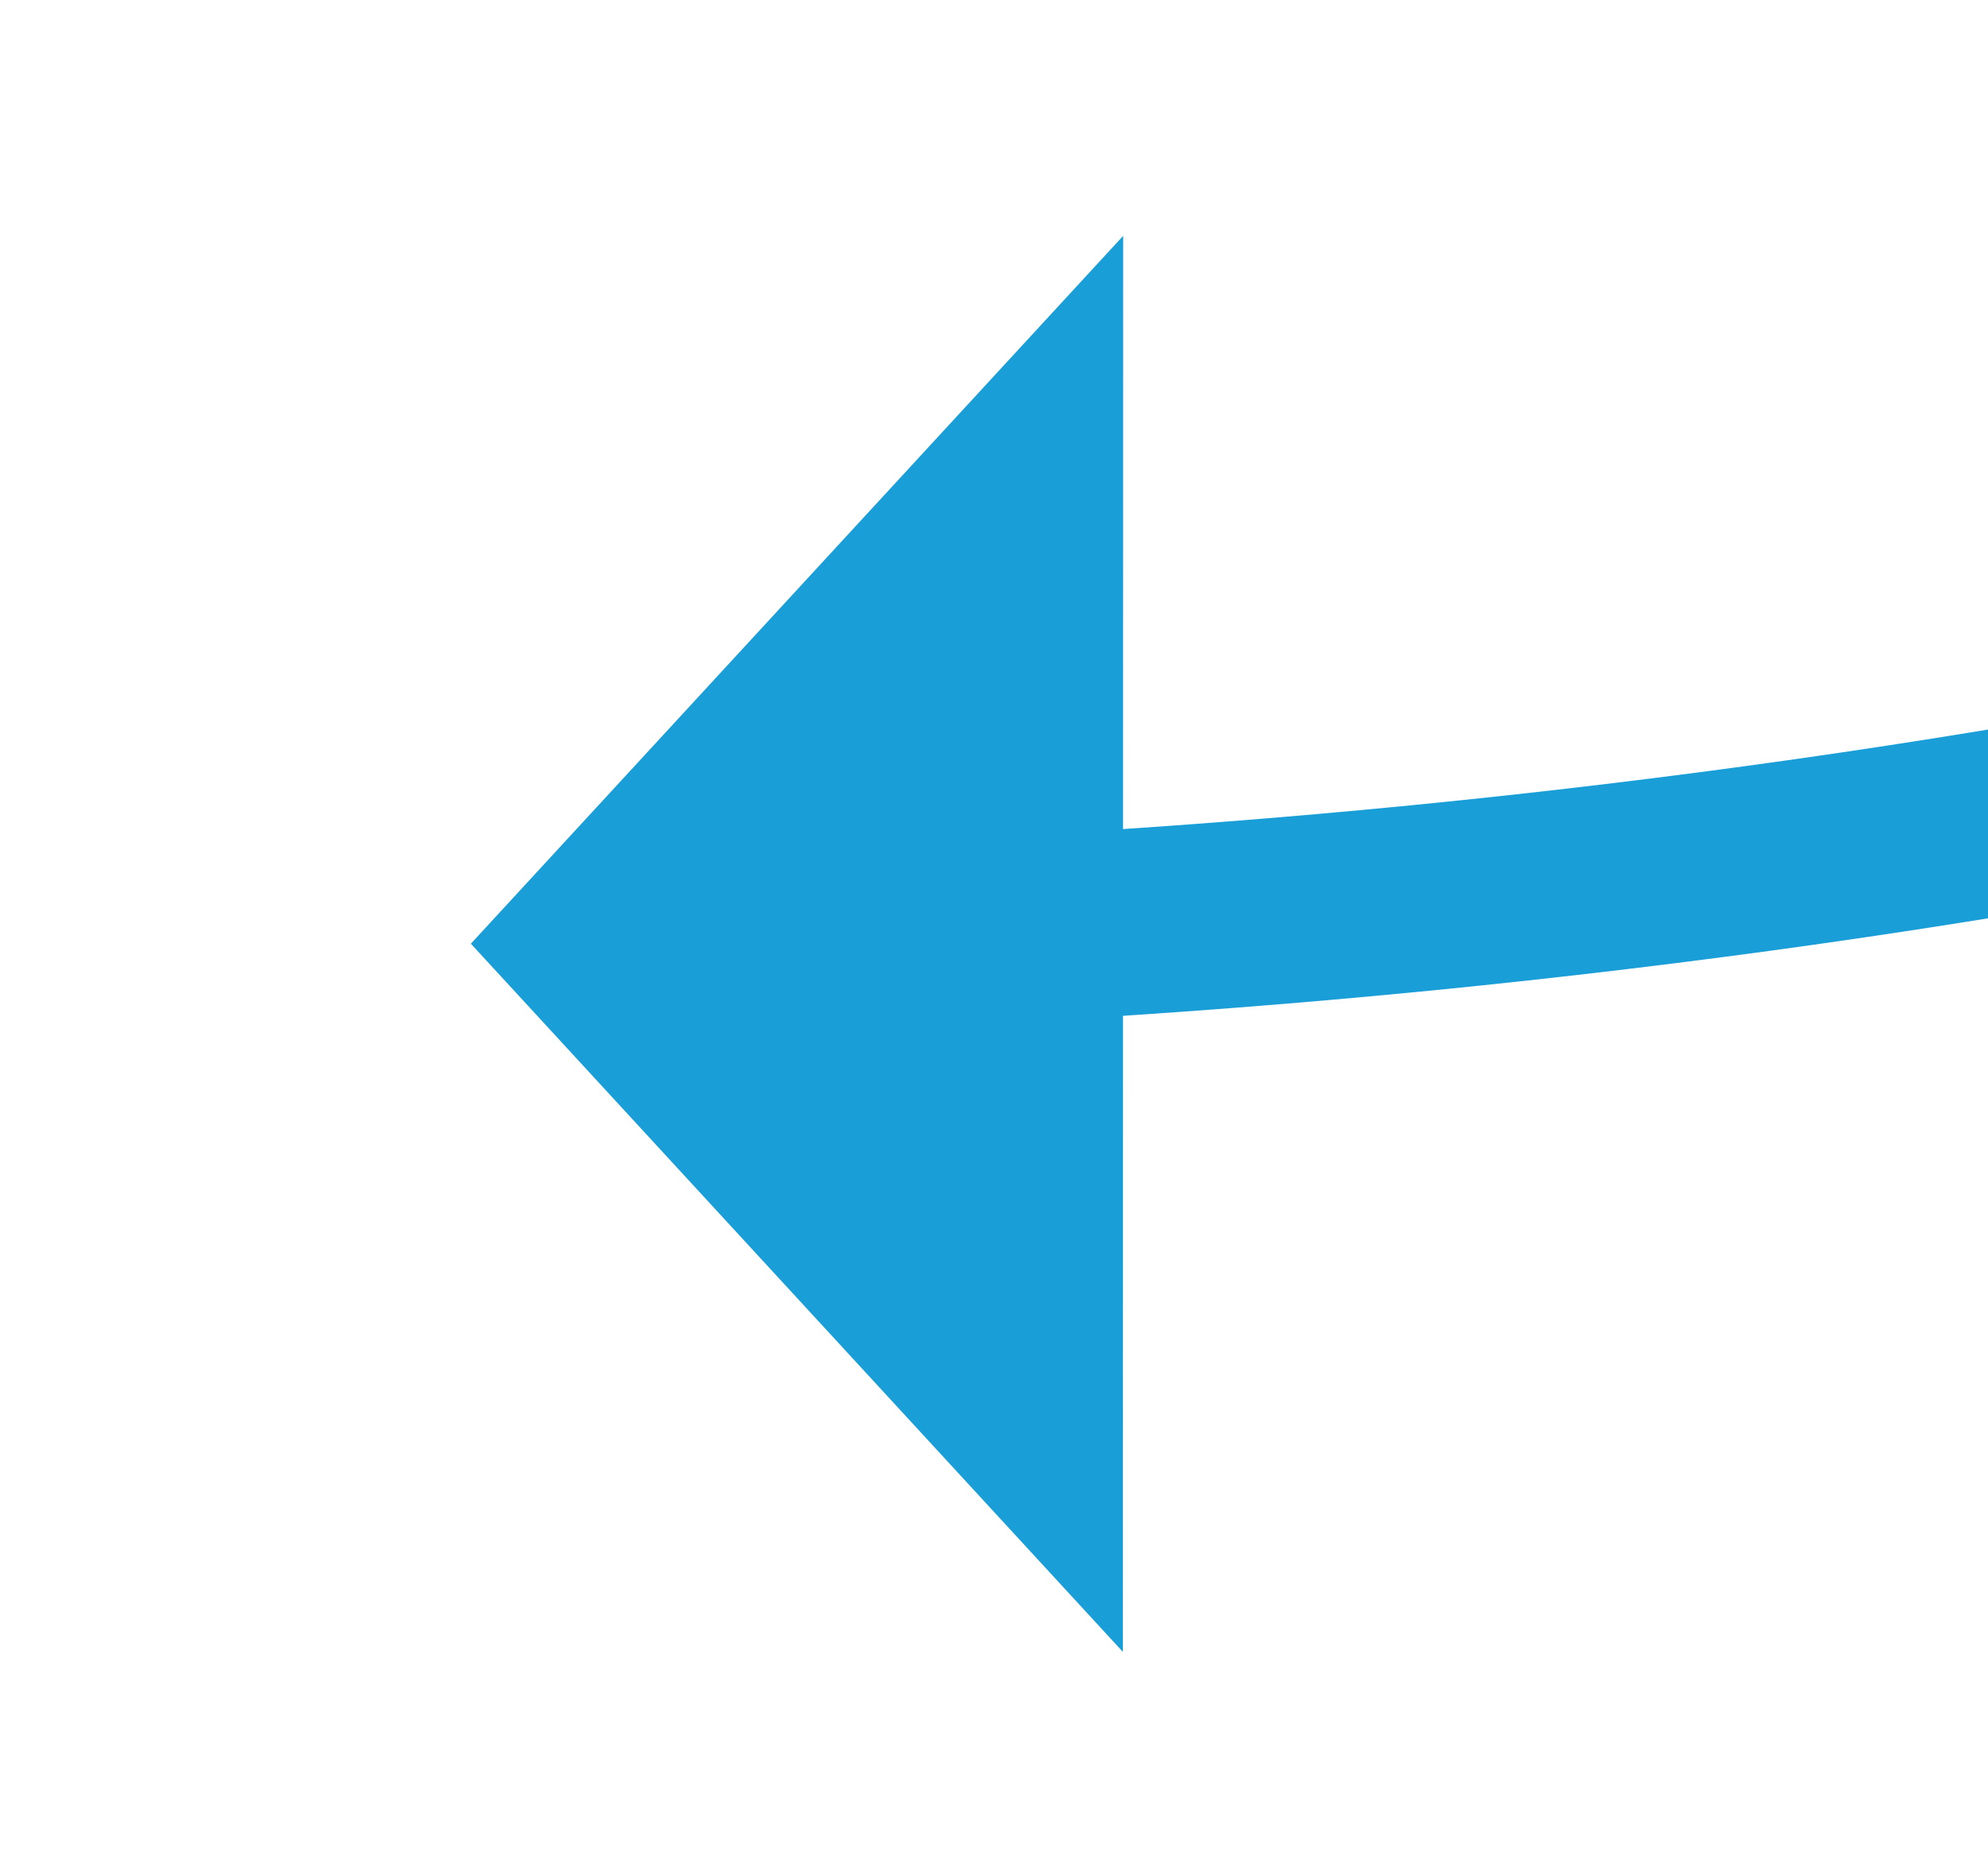
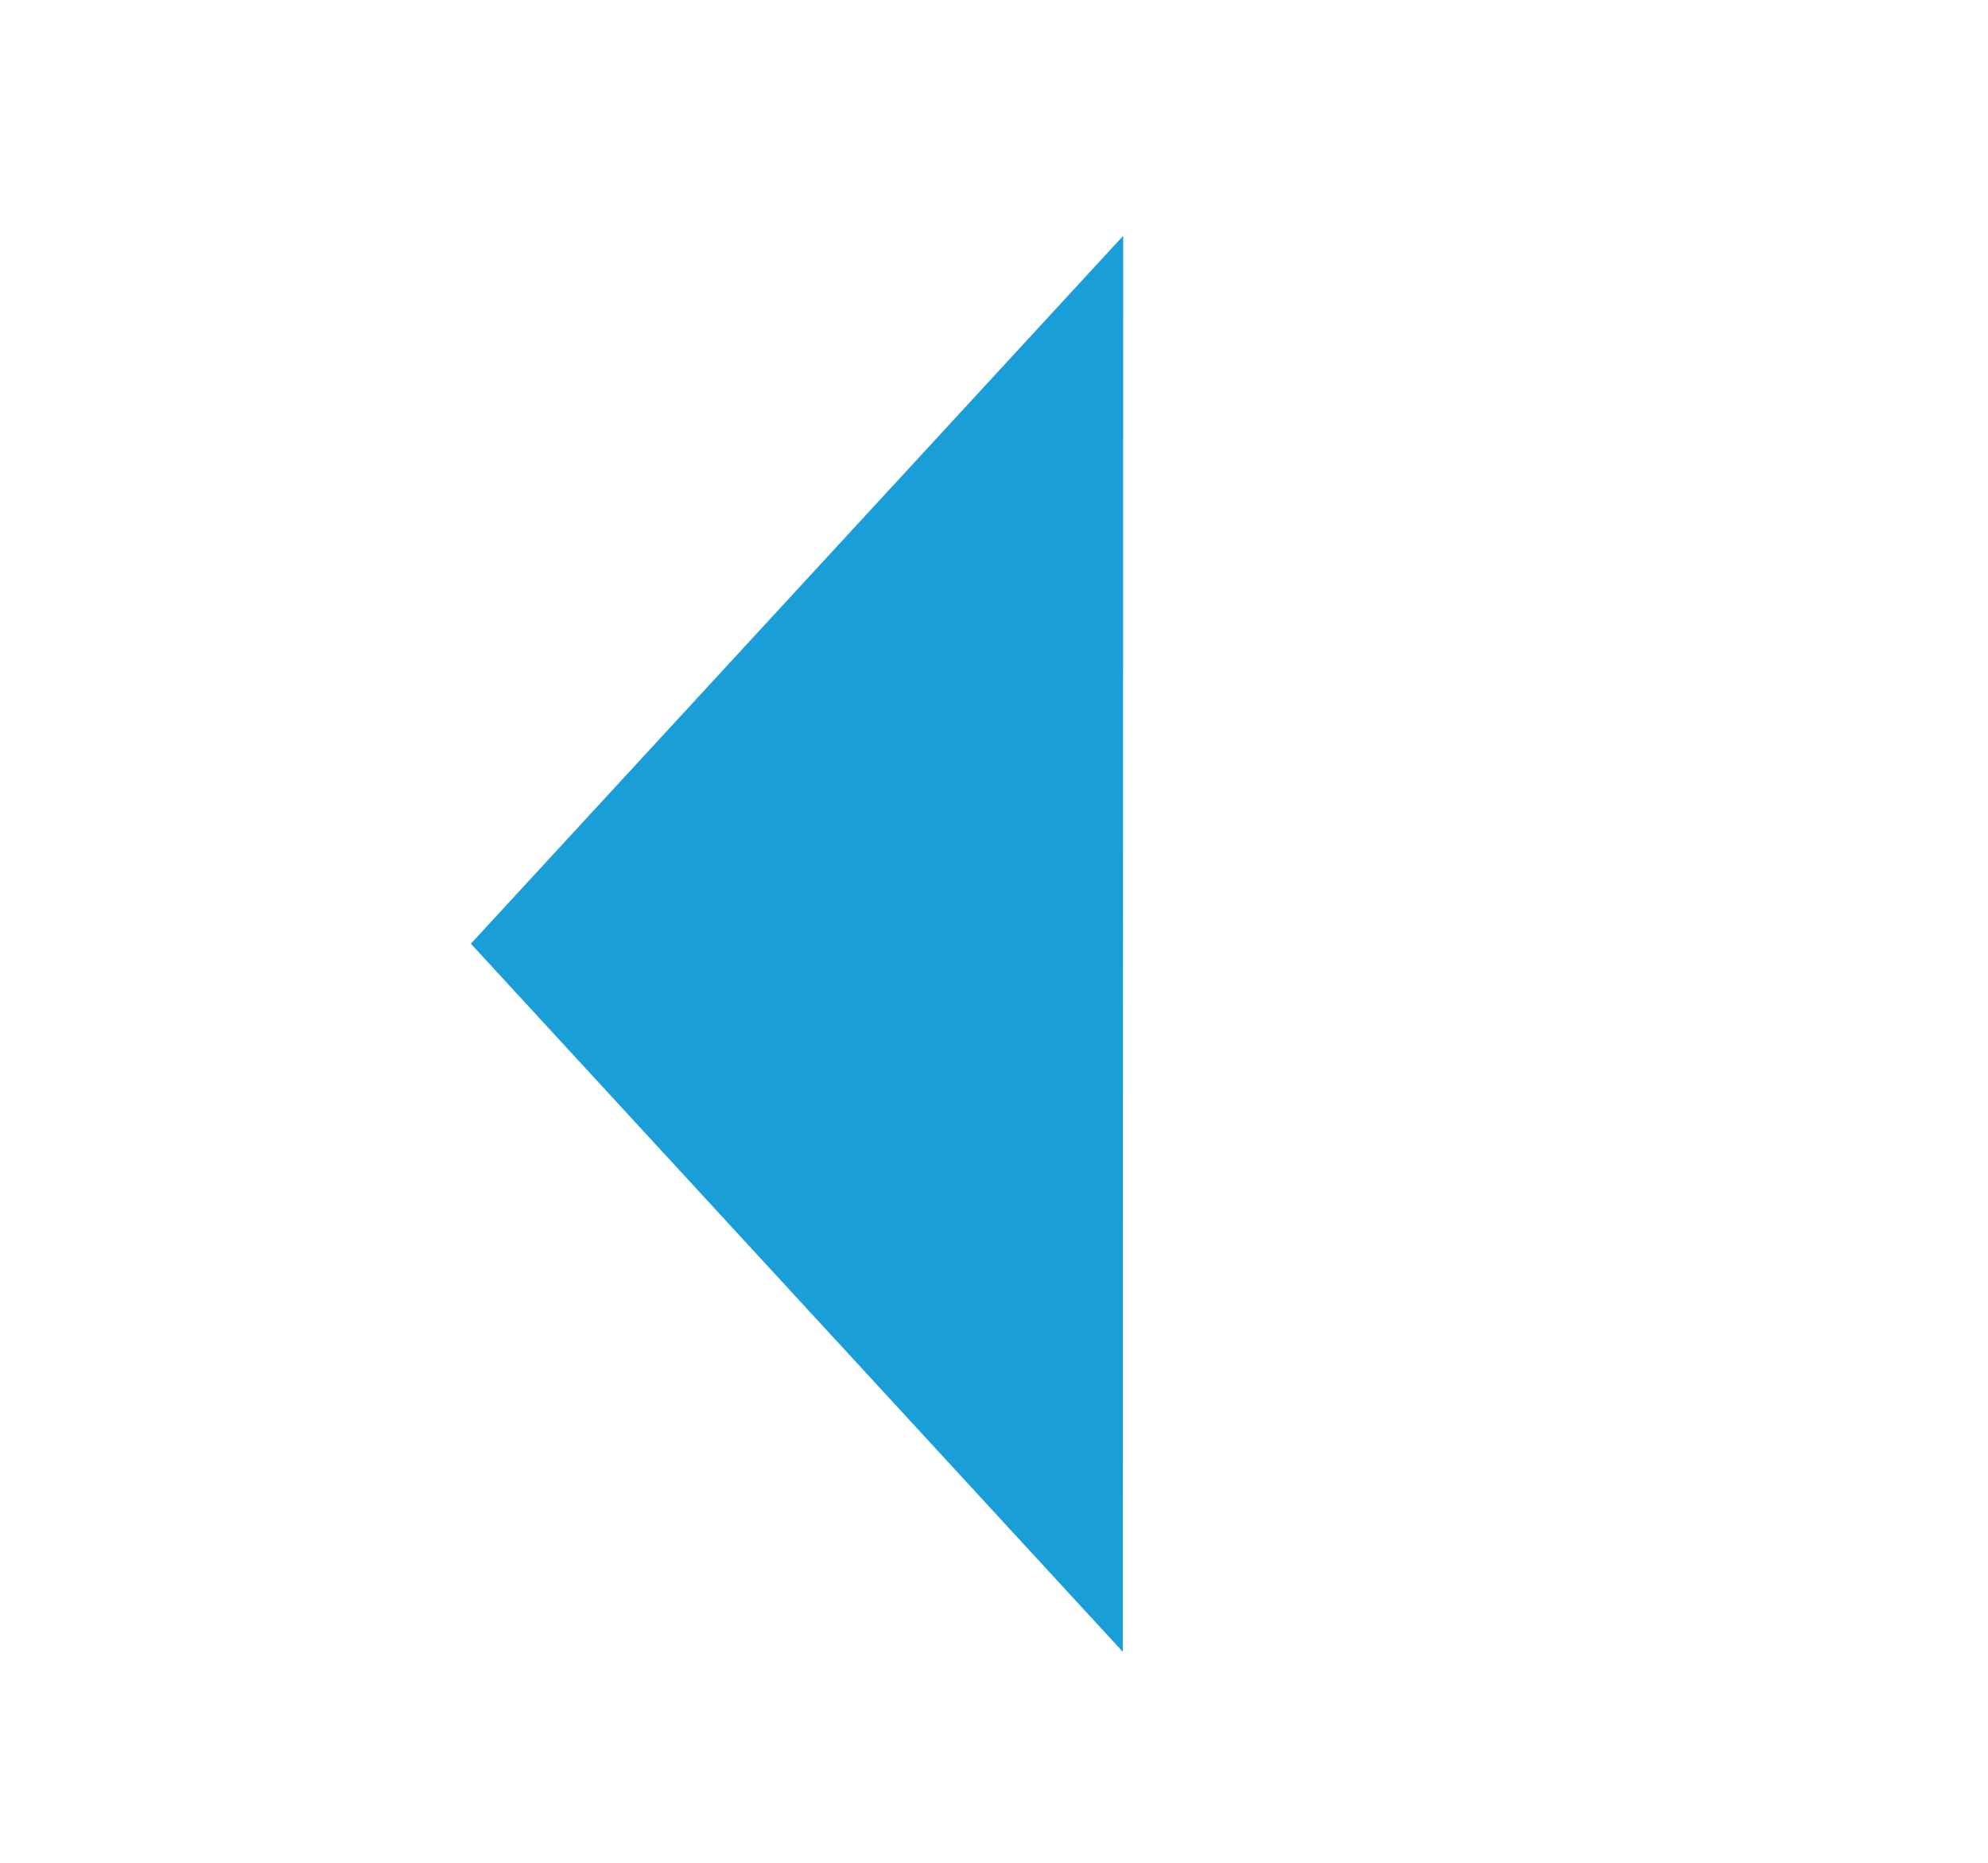
<svg xmlns="http://www.w3.org/2000/svg" version="1.1" width="21.338px" height="20px" viewBox="677.271 181.581 21.338 20">
  <g transform="matrix(0.898 0.44 -0.44 0.898 154.351 -283.021 )">
-     <path d="M 730 142  C 721.968 163.704  708.072 180.108  688.313 191.211  " stroke-width="2" stroke-dasharray="0" stroke="rgba(25, 158, 216, 1)" fill="none" class="stroke" />
    <path d="M 685.944 184.096  L 683 194  L 692.629 197.747  L 685.944 184.096  Z " fill-rule="nonzero" fill="rgba(25, 158, 216, 1)" stroke="none" class="fill" />
  </g>
</svg>